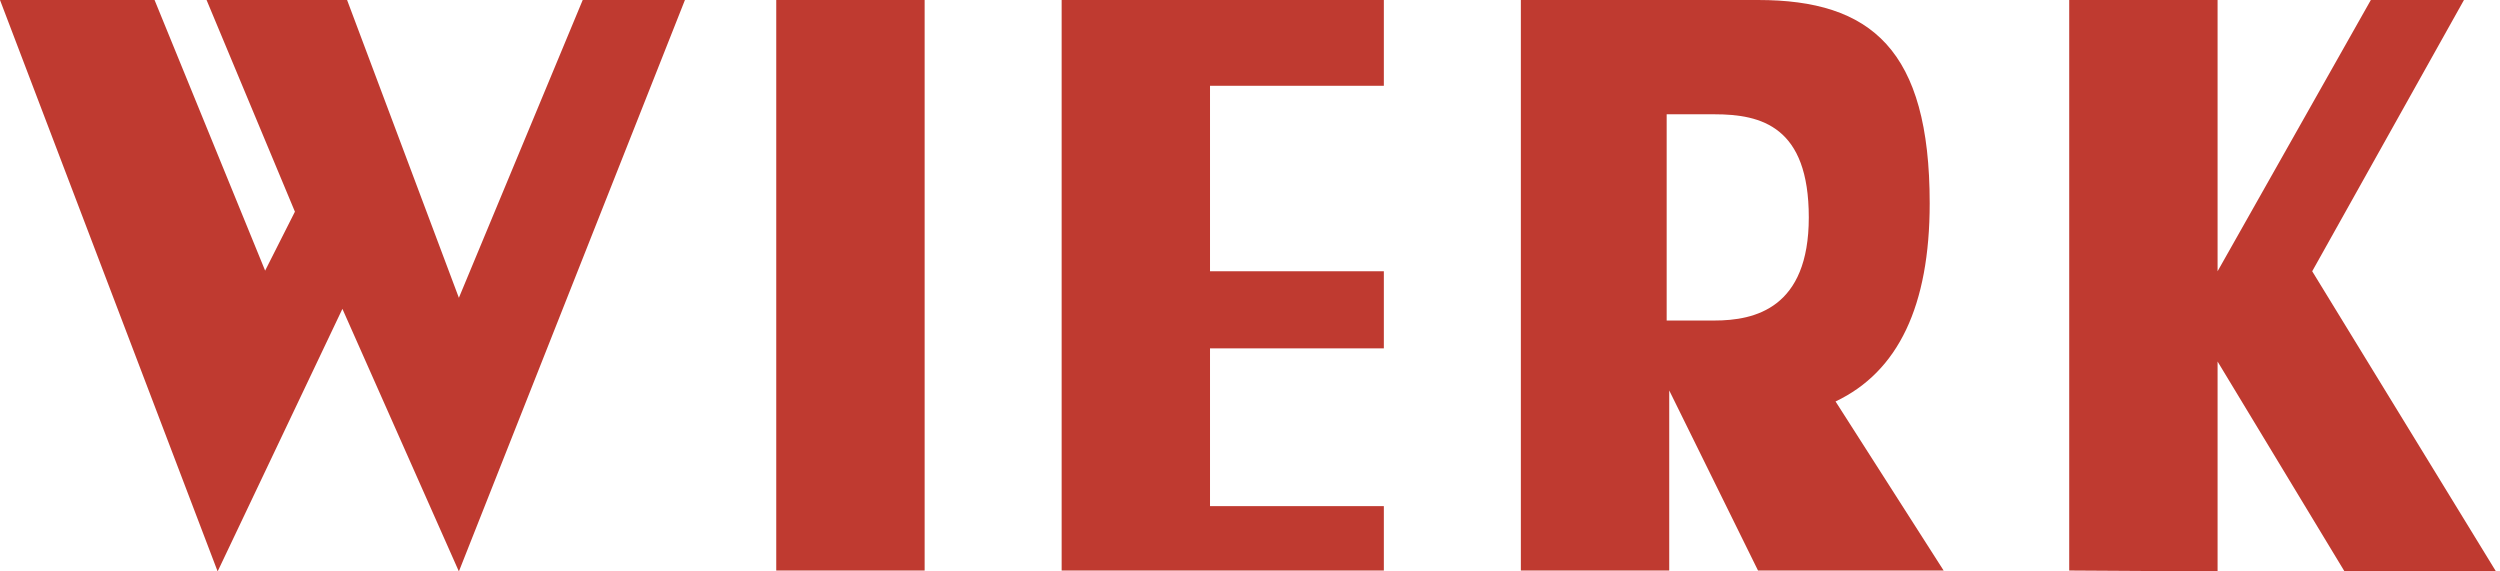
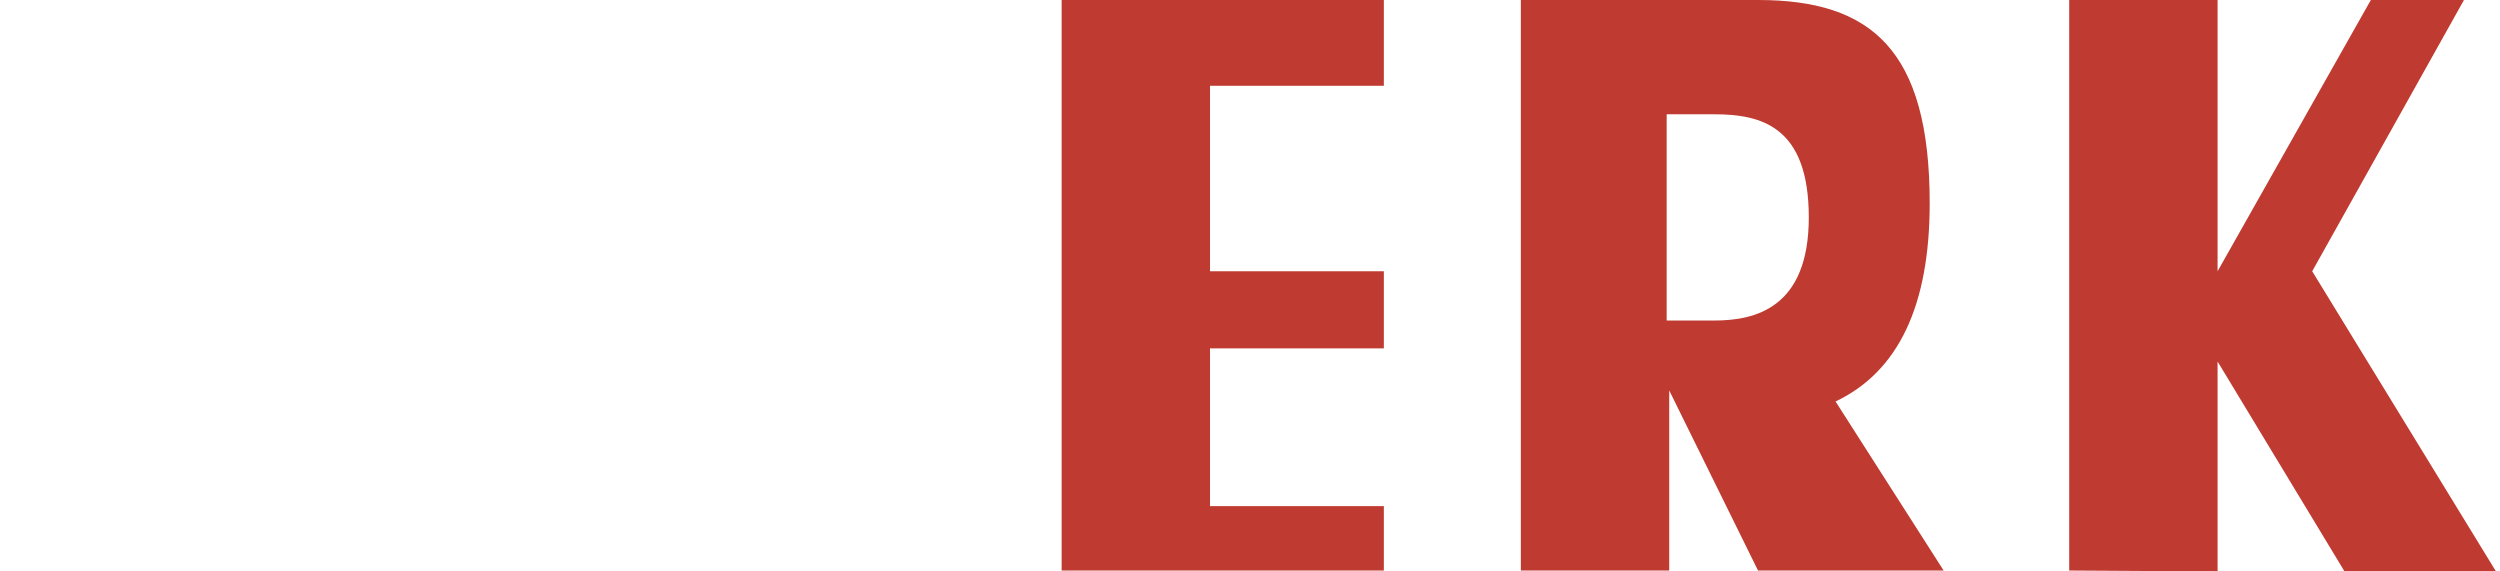
<svg xmlns="http://www.w3.org/2000/svg" width="210px" height="48px" viewBox="0 0 210 48" version="1.1">
  <title>Artboard</title>
  <desc>Created with Sketch.</desc>
  <g id="Artboard" stroke="none" stroke-width="1" fill="none" fill-rule="evenodd">
    <g id="Group" fill="#BF3A30">
-       <polyline id="Path" points="18.281 48 28.762 25.944 38.546 48 57.534 0 48.948 0 38.546 25.016 29.155 0 17.351 0 24.773 17.782 22.271 22.734 12.983 0 0 0" />
-       <polygon id="Path-2" points="65.205 -7.10542736e-15 77.669 -7.10542736e-15 77.669 47.925 65.205 47.925" />
      <polygon id="Path-2-Copy" points="89.178 -1.42108547e-14 116.243 7.09321741e-14 116.243 7.206 101.641 7.206 101.641 22.786 116.243 22.786 116.243 29.263 101.641 29.263 101.641 42.515 116.243 42.515 116.243 47.925 89.178 47.925" />
      <polygon id="Path-2-Copy-3" points="173.814 -1.0658141e-14 186.277 -1.0658141e-14 186.277 22.786 199.151 -1.0658141e-14 206.973 -1.0658141e-14 194.225 22.786 209.663 48 196.941 48 186.277 30.368 186.277 48 173.814 47.925" />
      <path d="M127.752,-1.42108547e-14 C132.099,-1.27343027e-14 138.74,-1.27343027e-14 147.674,-1.42108547e-14 C157.187,-1.42108547e-14 162.094,4.178 162.094,17.077 C162.094,25.677 159.458,31.225 154.186,33.723 L163.266,47.925 L147.674,47.925 L140.215,32.797 L140.215,47.925 L127.752,47.925 L127.752,-1.42108547e-14 Z M140,9.6 L140,26.924 C140.402,26.924 141.74,26.924 144.012,26.924 C147.42,26.924 151.939,25.882 151.939,18.262 C151.939,10.641 147.982,9.6 144.012,9.6 C141.365,9.6 140.028,9.6 140,9.6 Z" id="Combined-Shape" />
    </g>
  </g>
</svg>